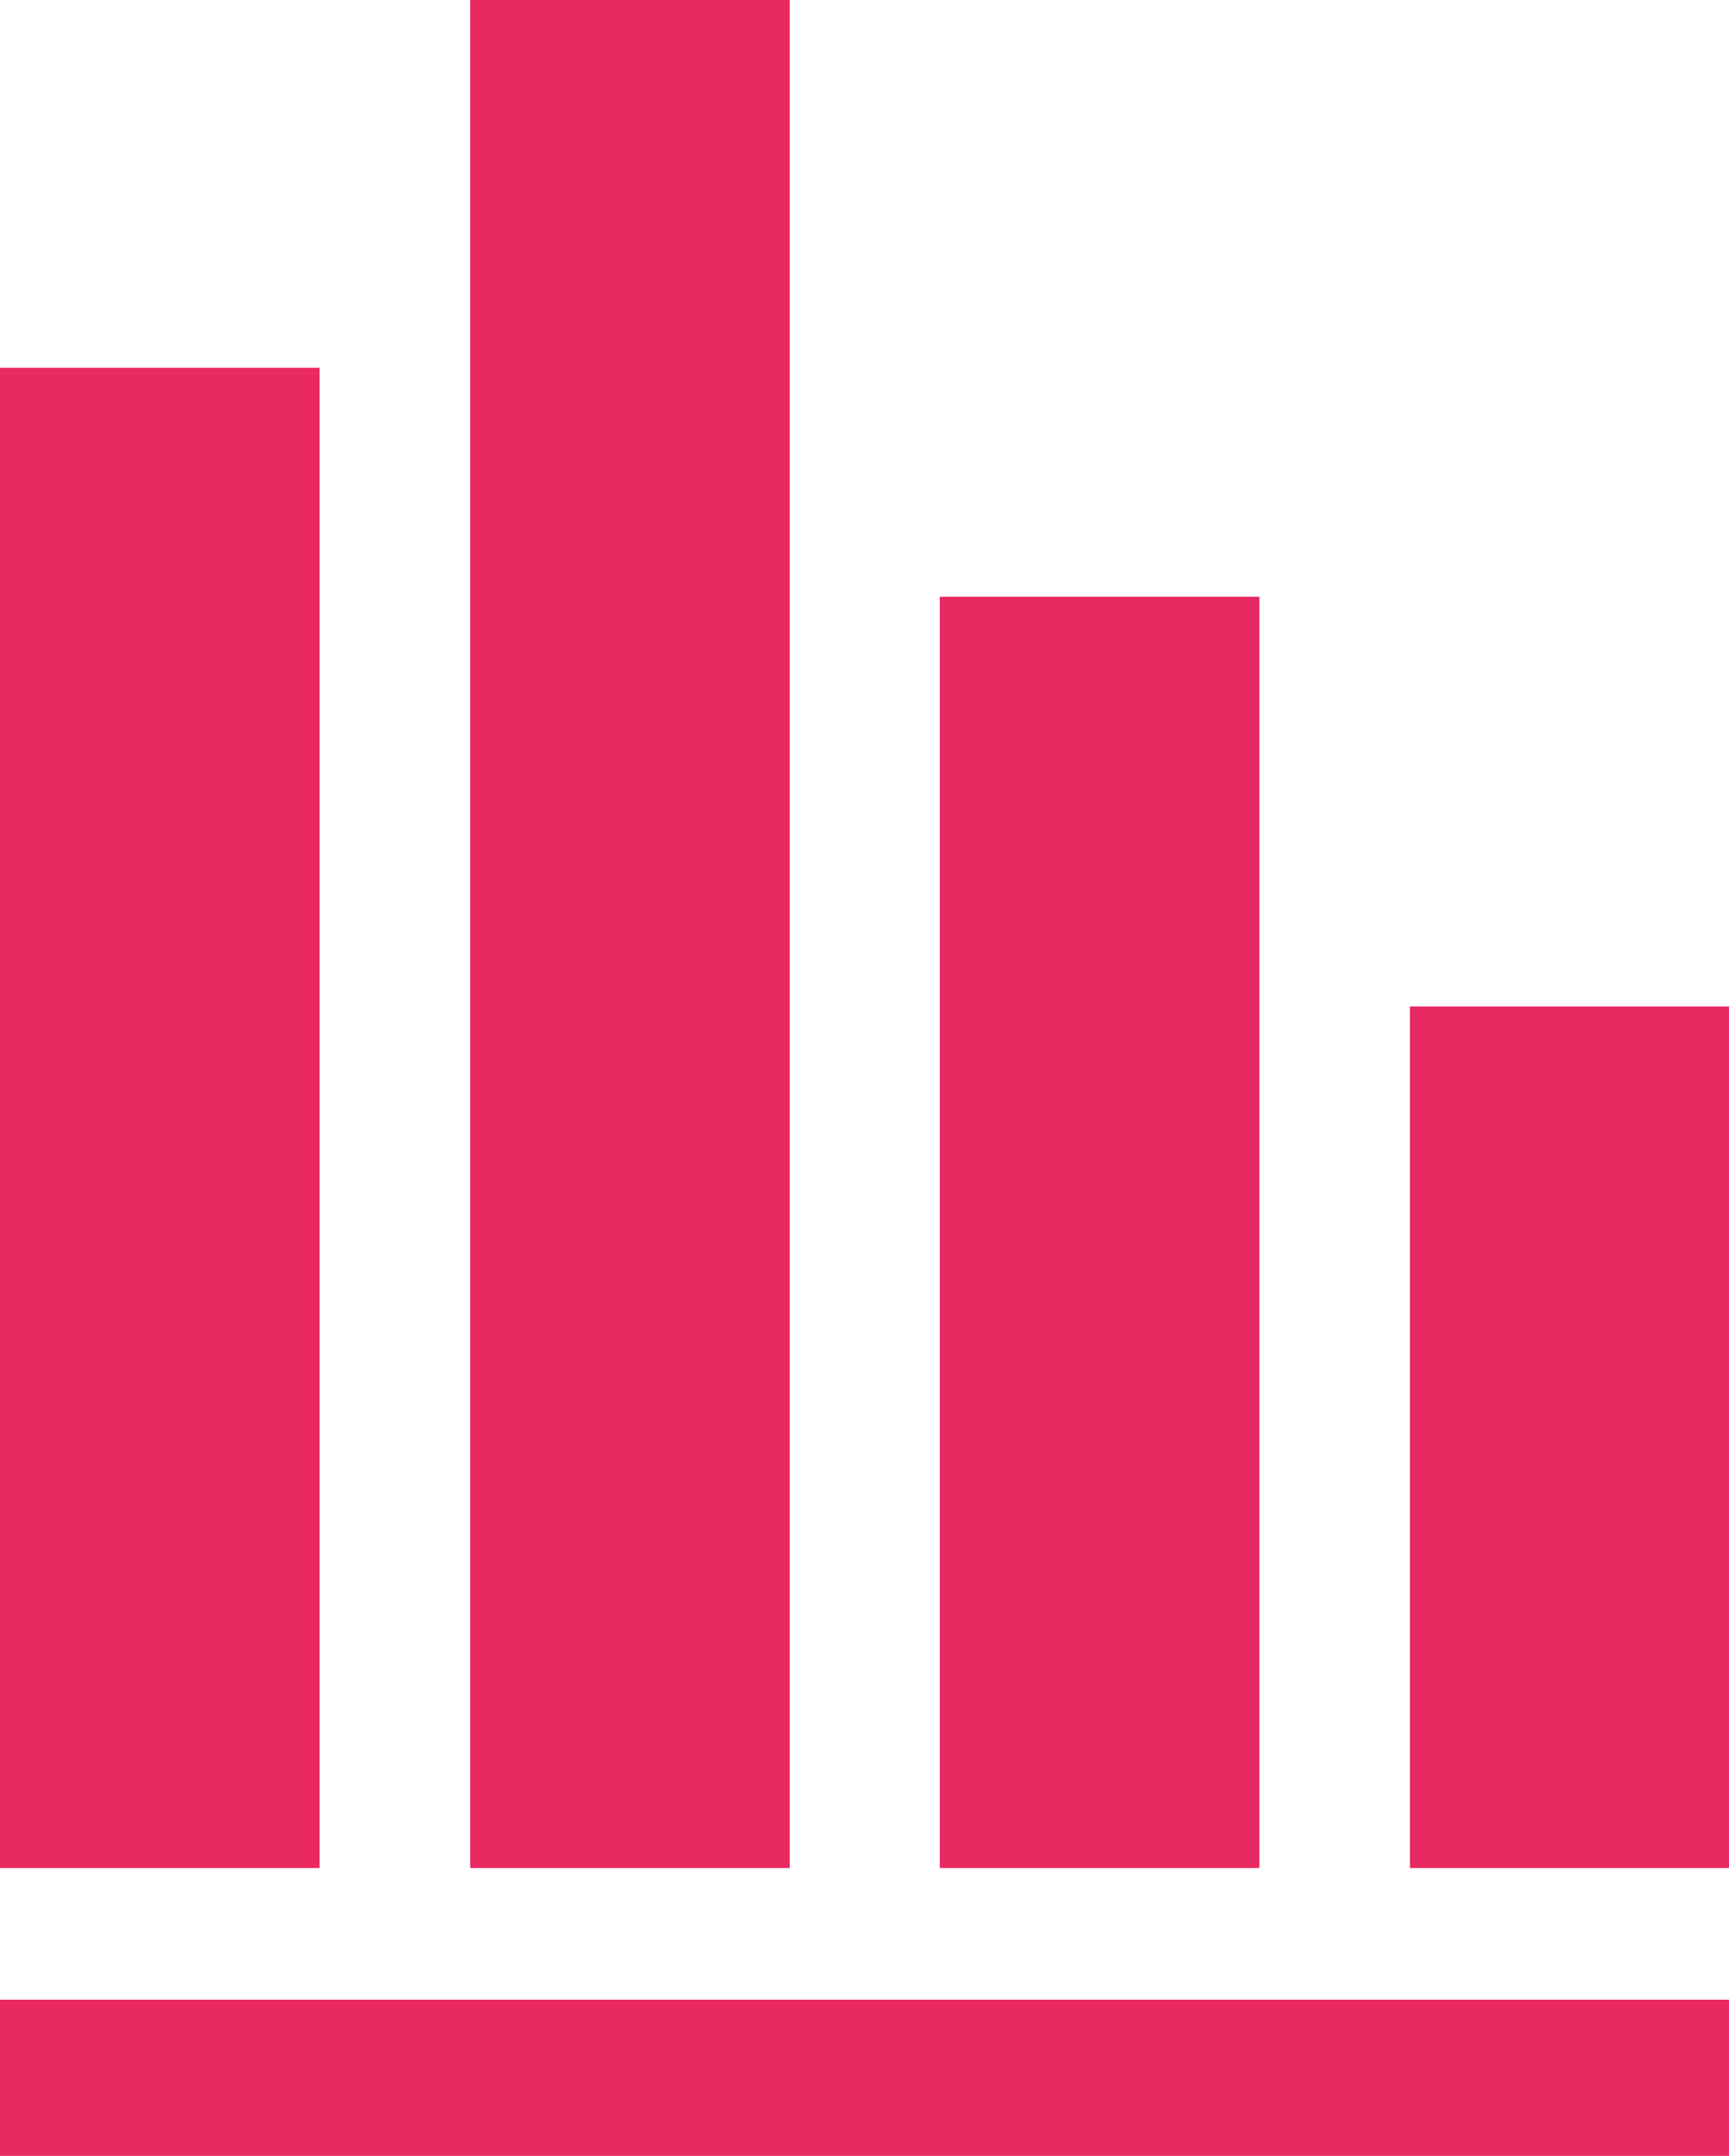
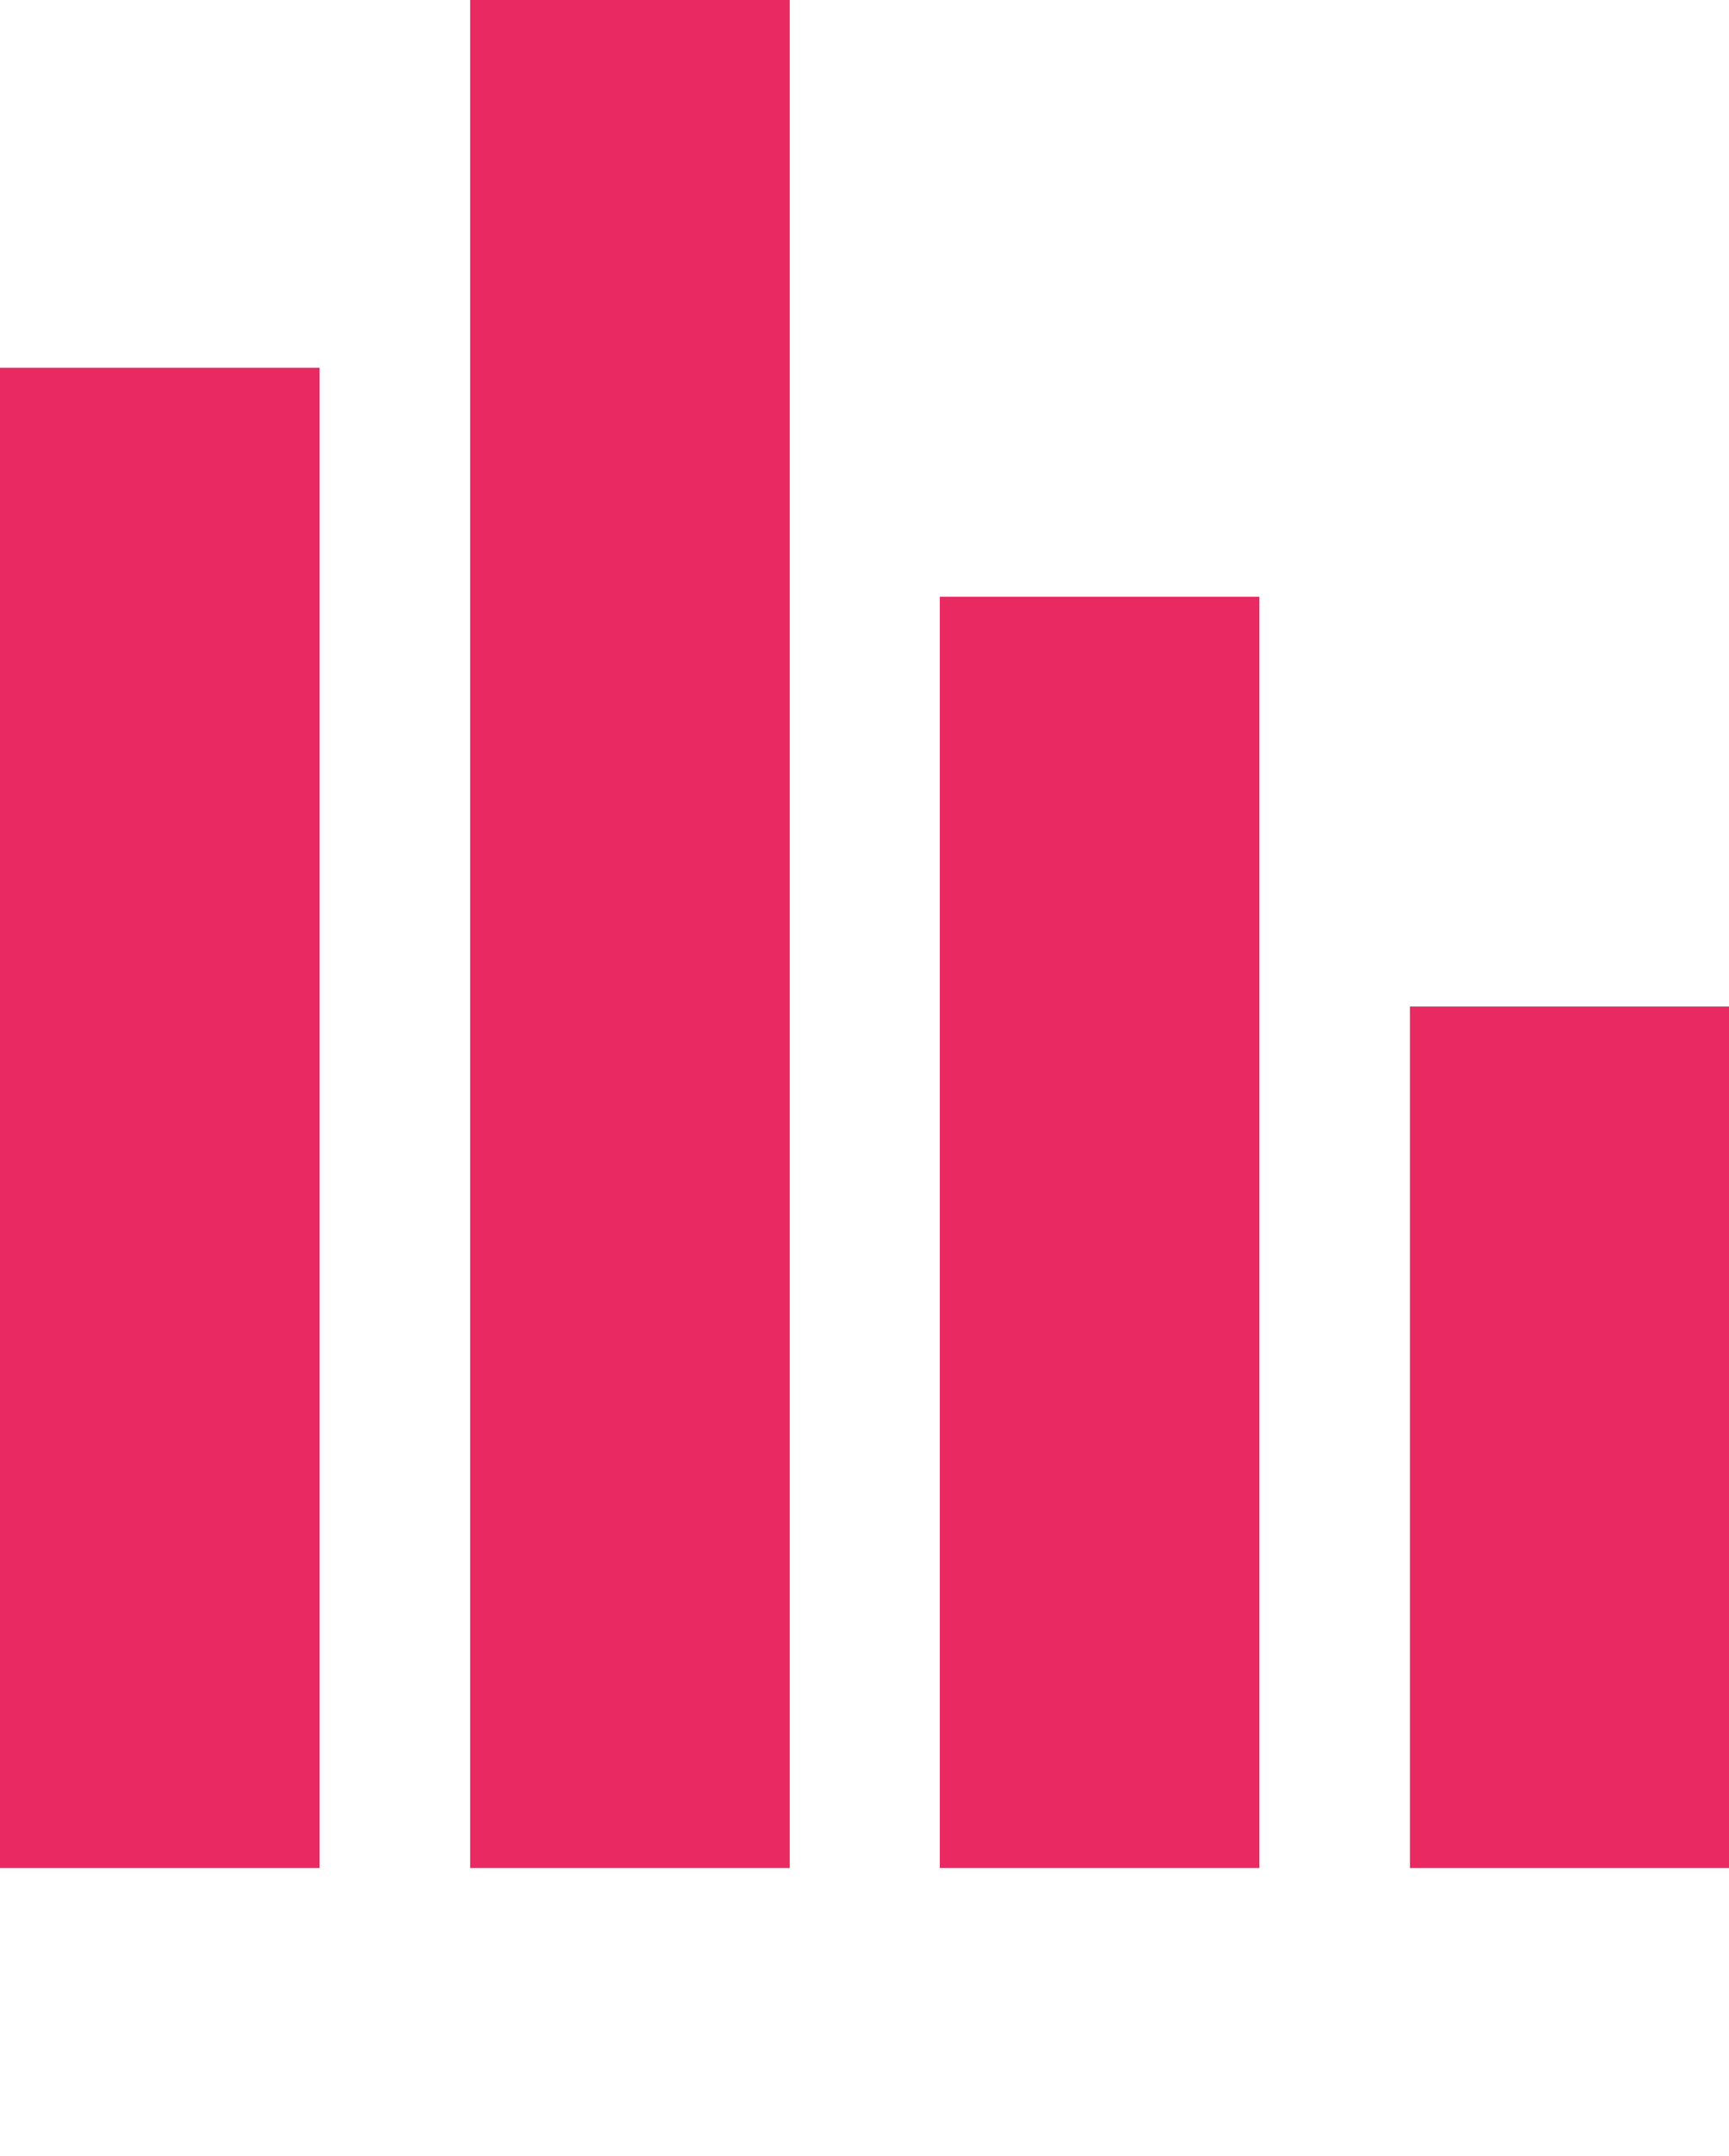
<svg xmlns="http://www.w3.org/2000/svg" id="b" viewBox="0 0 33.76 42.09">
  <defs>
    <style>.d{fill:#e82962;stroke-width:0px;}</style>
  </defs>
  <g id="c">
-     <rect class="d" x="0" y="39.04" width="33.76" height="3.05" />
    <rect class="d" y="7.18" width="6.24" height="29.29" />
    <rect class="d" x="9.18" width="6.24" height="36.47" />
    <rect class="d" x="18.35" y="11.65" width="6.24" height="24.82" />
    <rect class="d" x="27.53" y="19.65" width="6.24" height="16.82" />
  </g>
</svg>